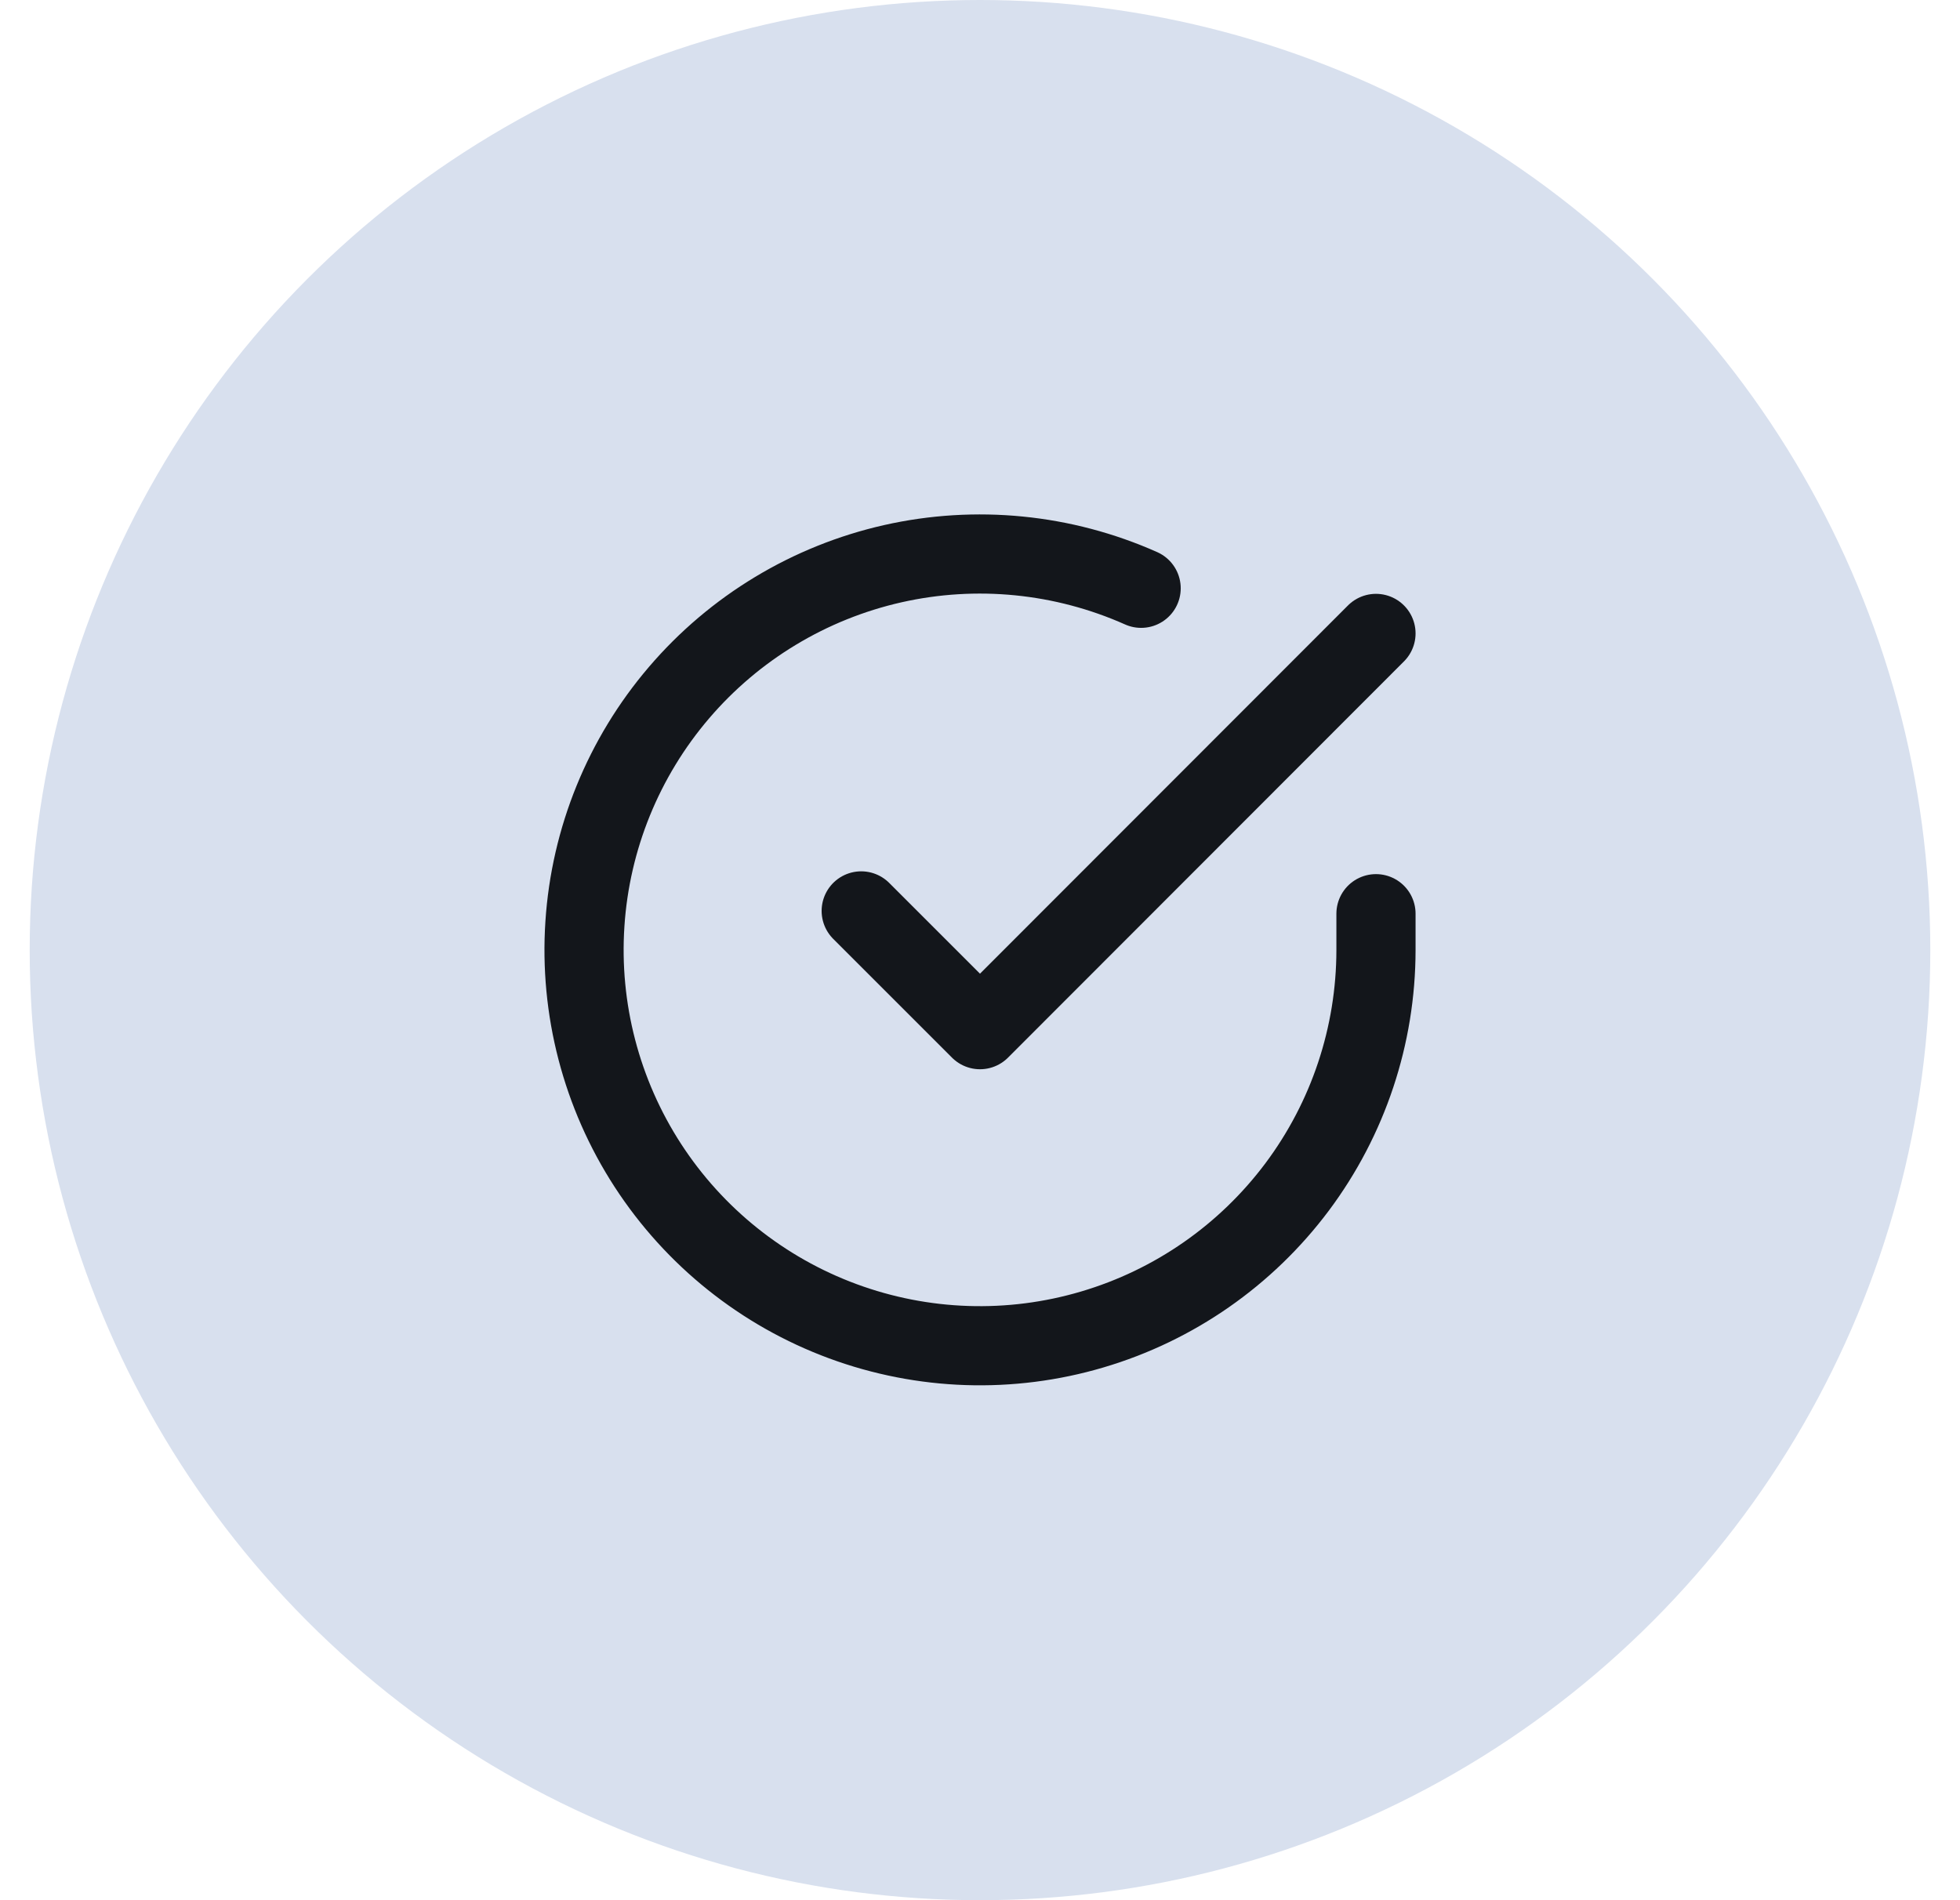
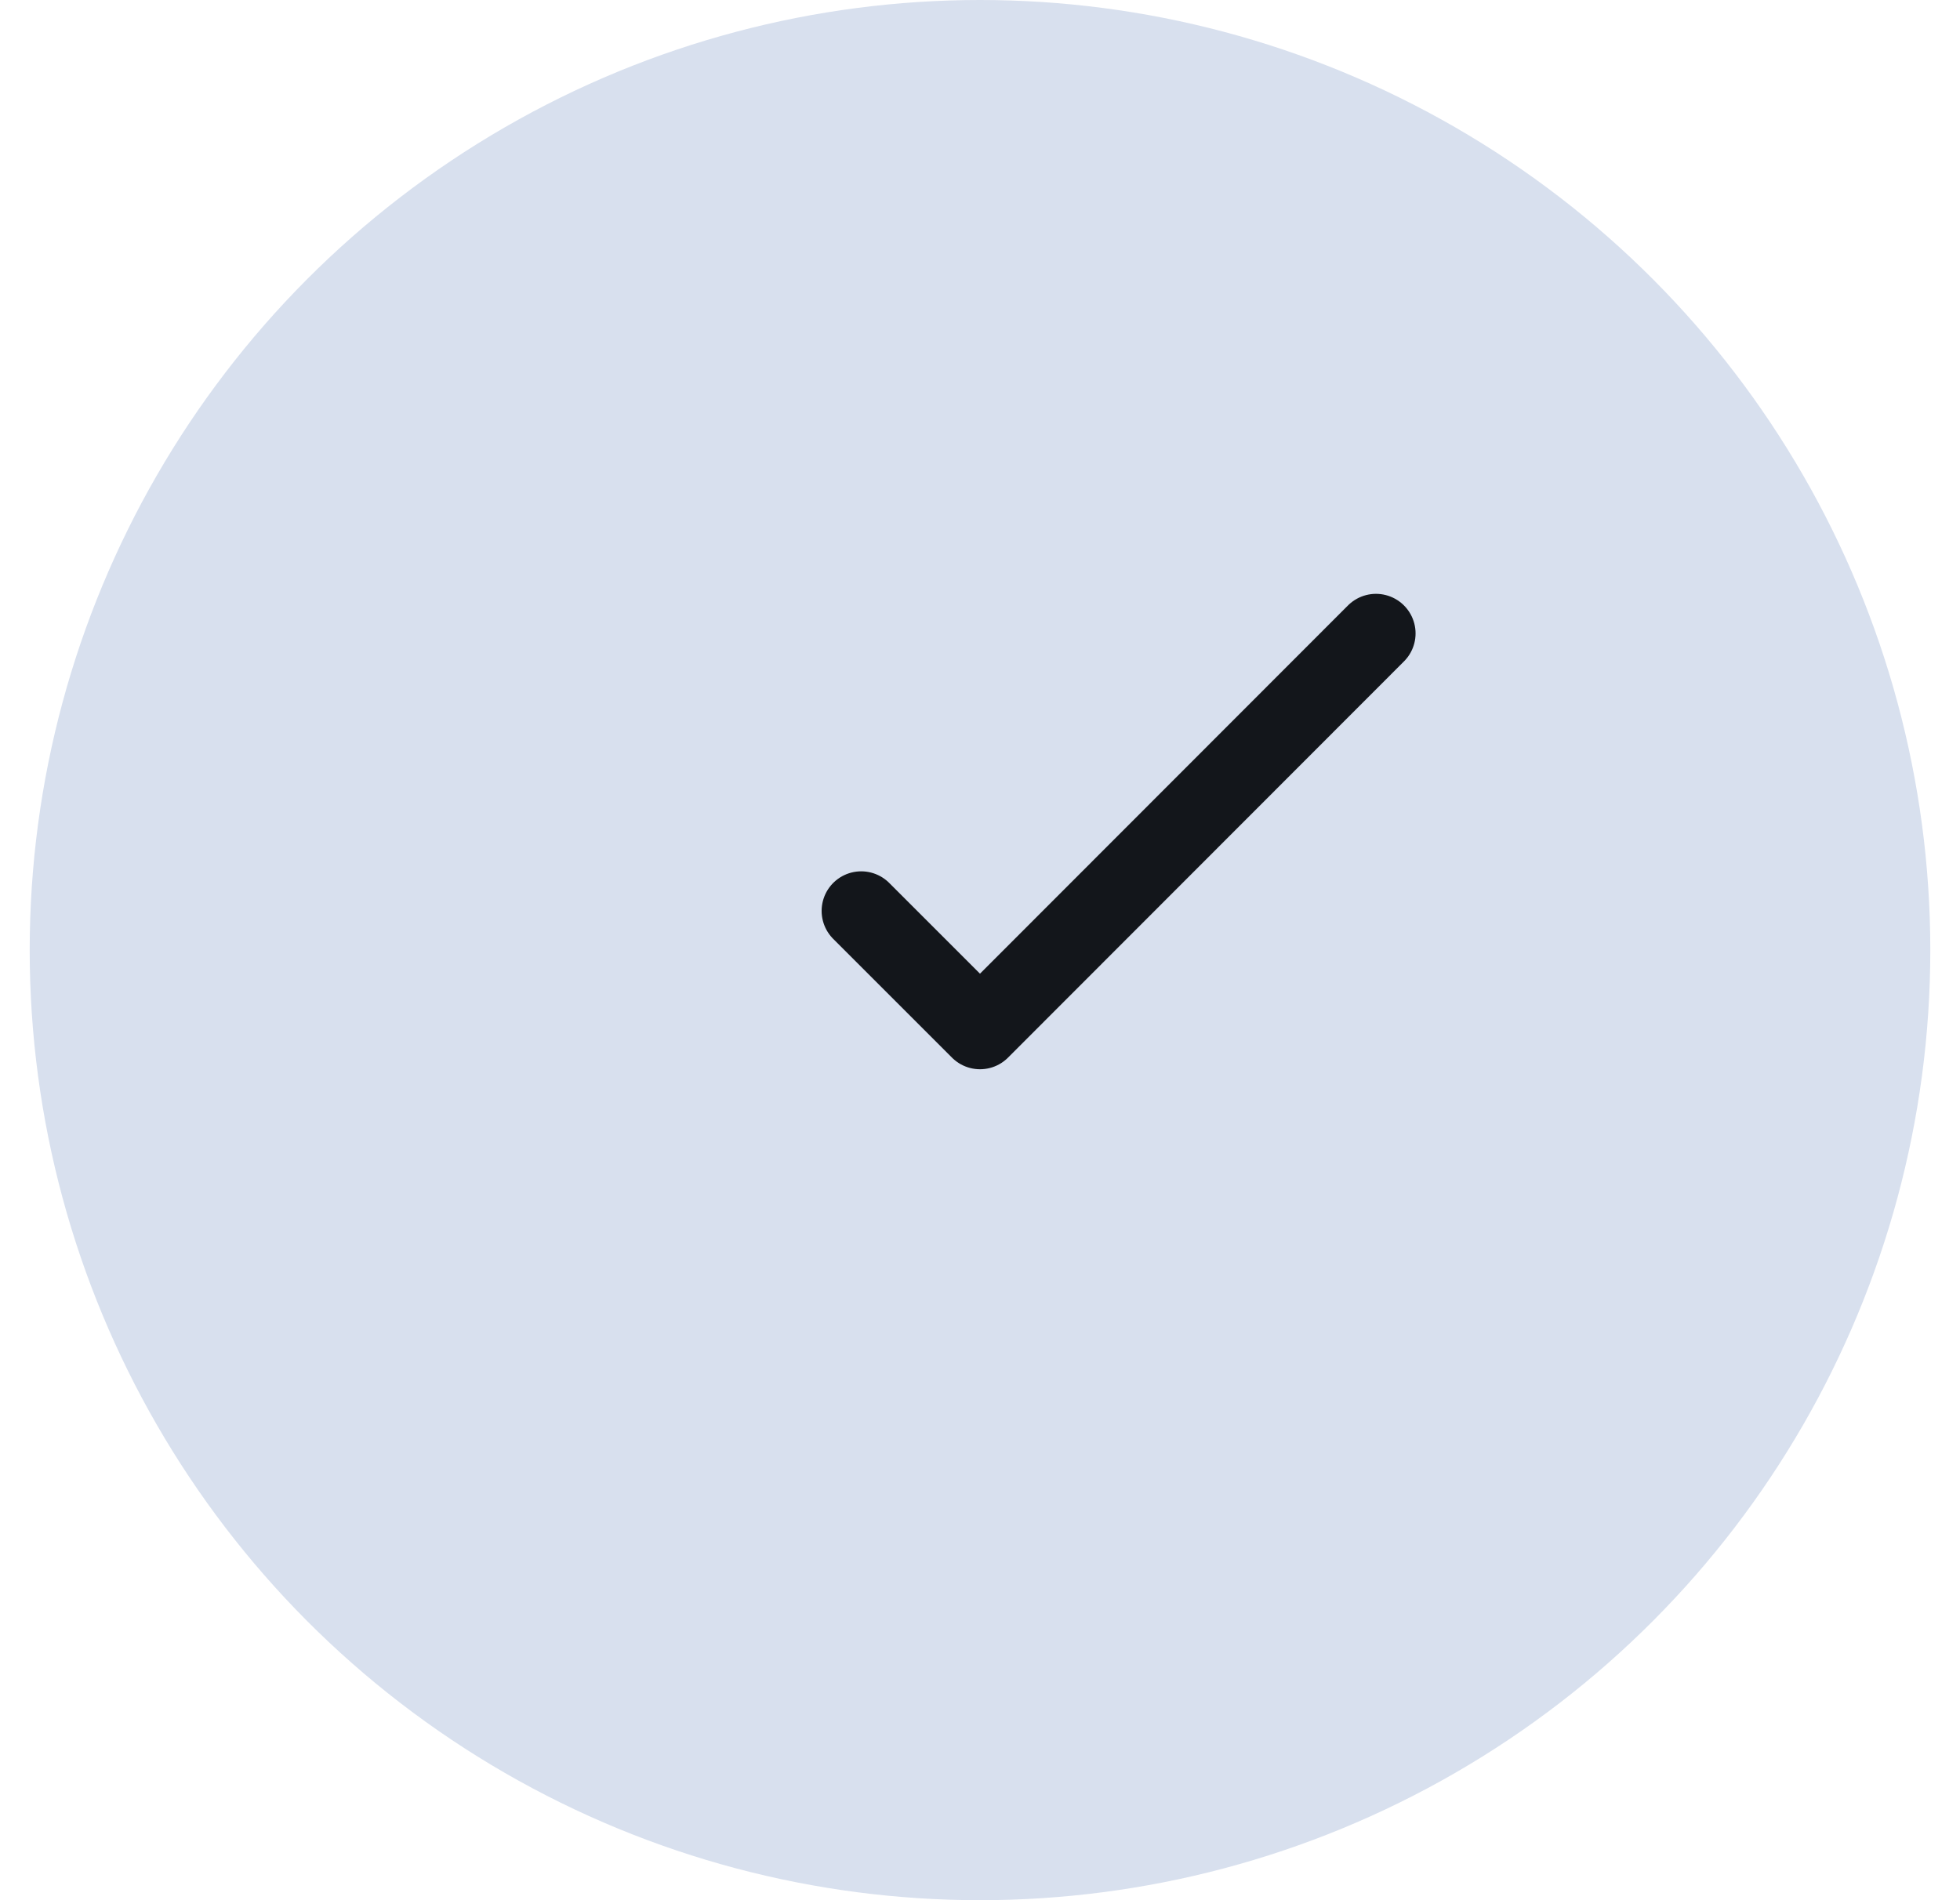
<svg xmlns="http://www.w3.org/2000/svg" width="33" height="32" viewBox="0 0 33 32" fill="none">
  <circle cx="16.5" cy="16" r="16" fill="#D8E0EE" />
-   <path d="M23.167 15.387V16C23.166 17.438 22.7 18.837 21.84 19.988C20.979 21.139 19.769 21.982 18.39 22.389C17.012 22.797 15.538 22.748 14.19 22.25C12.841 21.752 11.69 20.831 10.907 19.625C10.125 18.419 9.753 16.992 9.848 15.558C9.942 14.123 10.498 12.758 11.432 11.665C12.366 10.572 13.629 9.81 15.031 9.493C16.433 9.177 17.9 9.322 19.213 9.907" stroke="#13161B" stroke-width="1.333" stroke-linecap="round" stroke-linejoin="round" />
  <path d="M23.167 10.667L16.5 17.34L14.5 15.34" stroke="#13161B" stroke-width="1.333" stroke-linecap="round" stroke-linejoin="round" />
</svg>